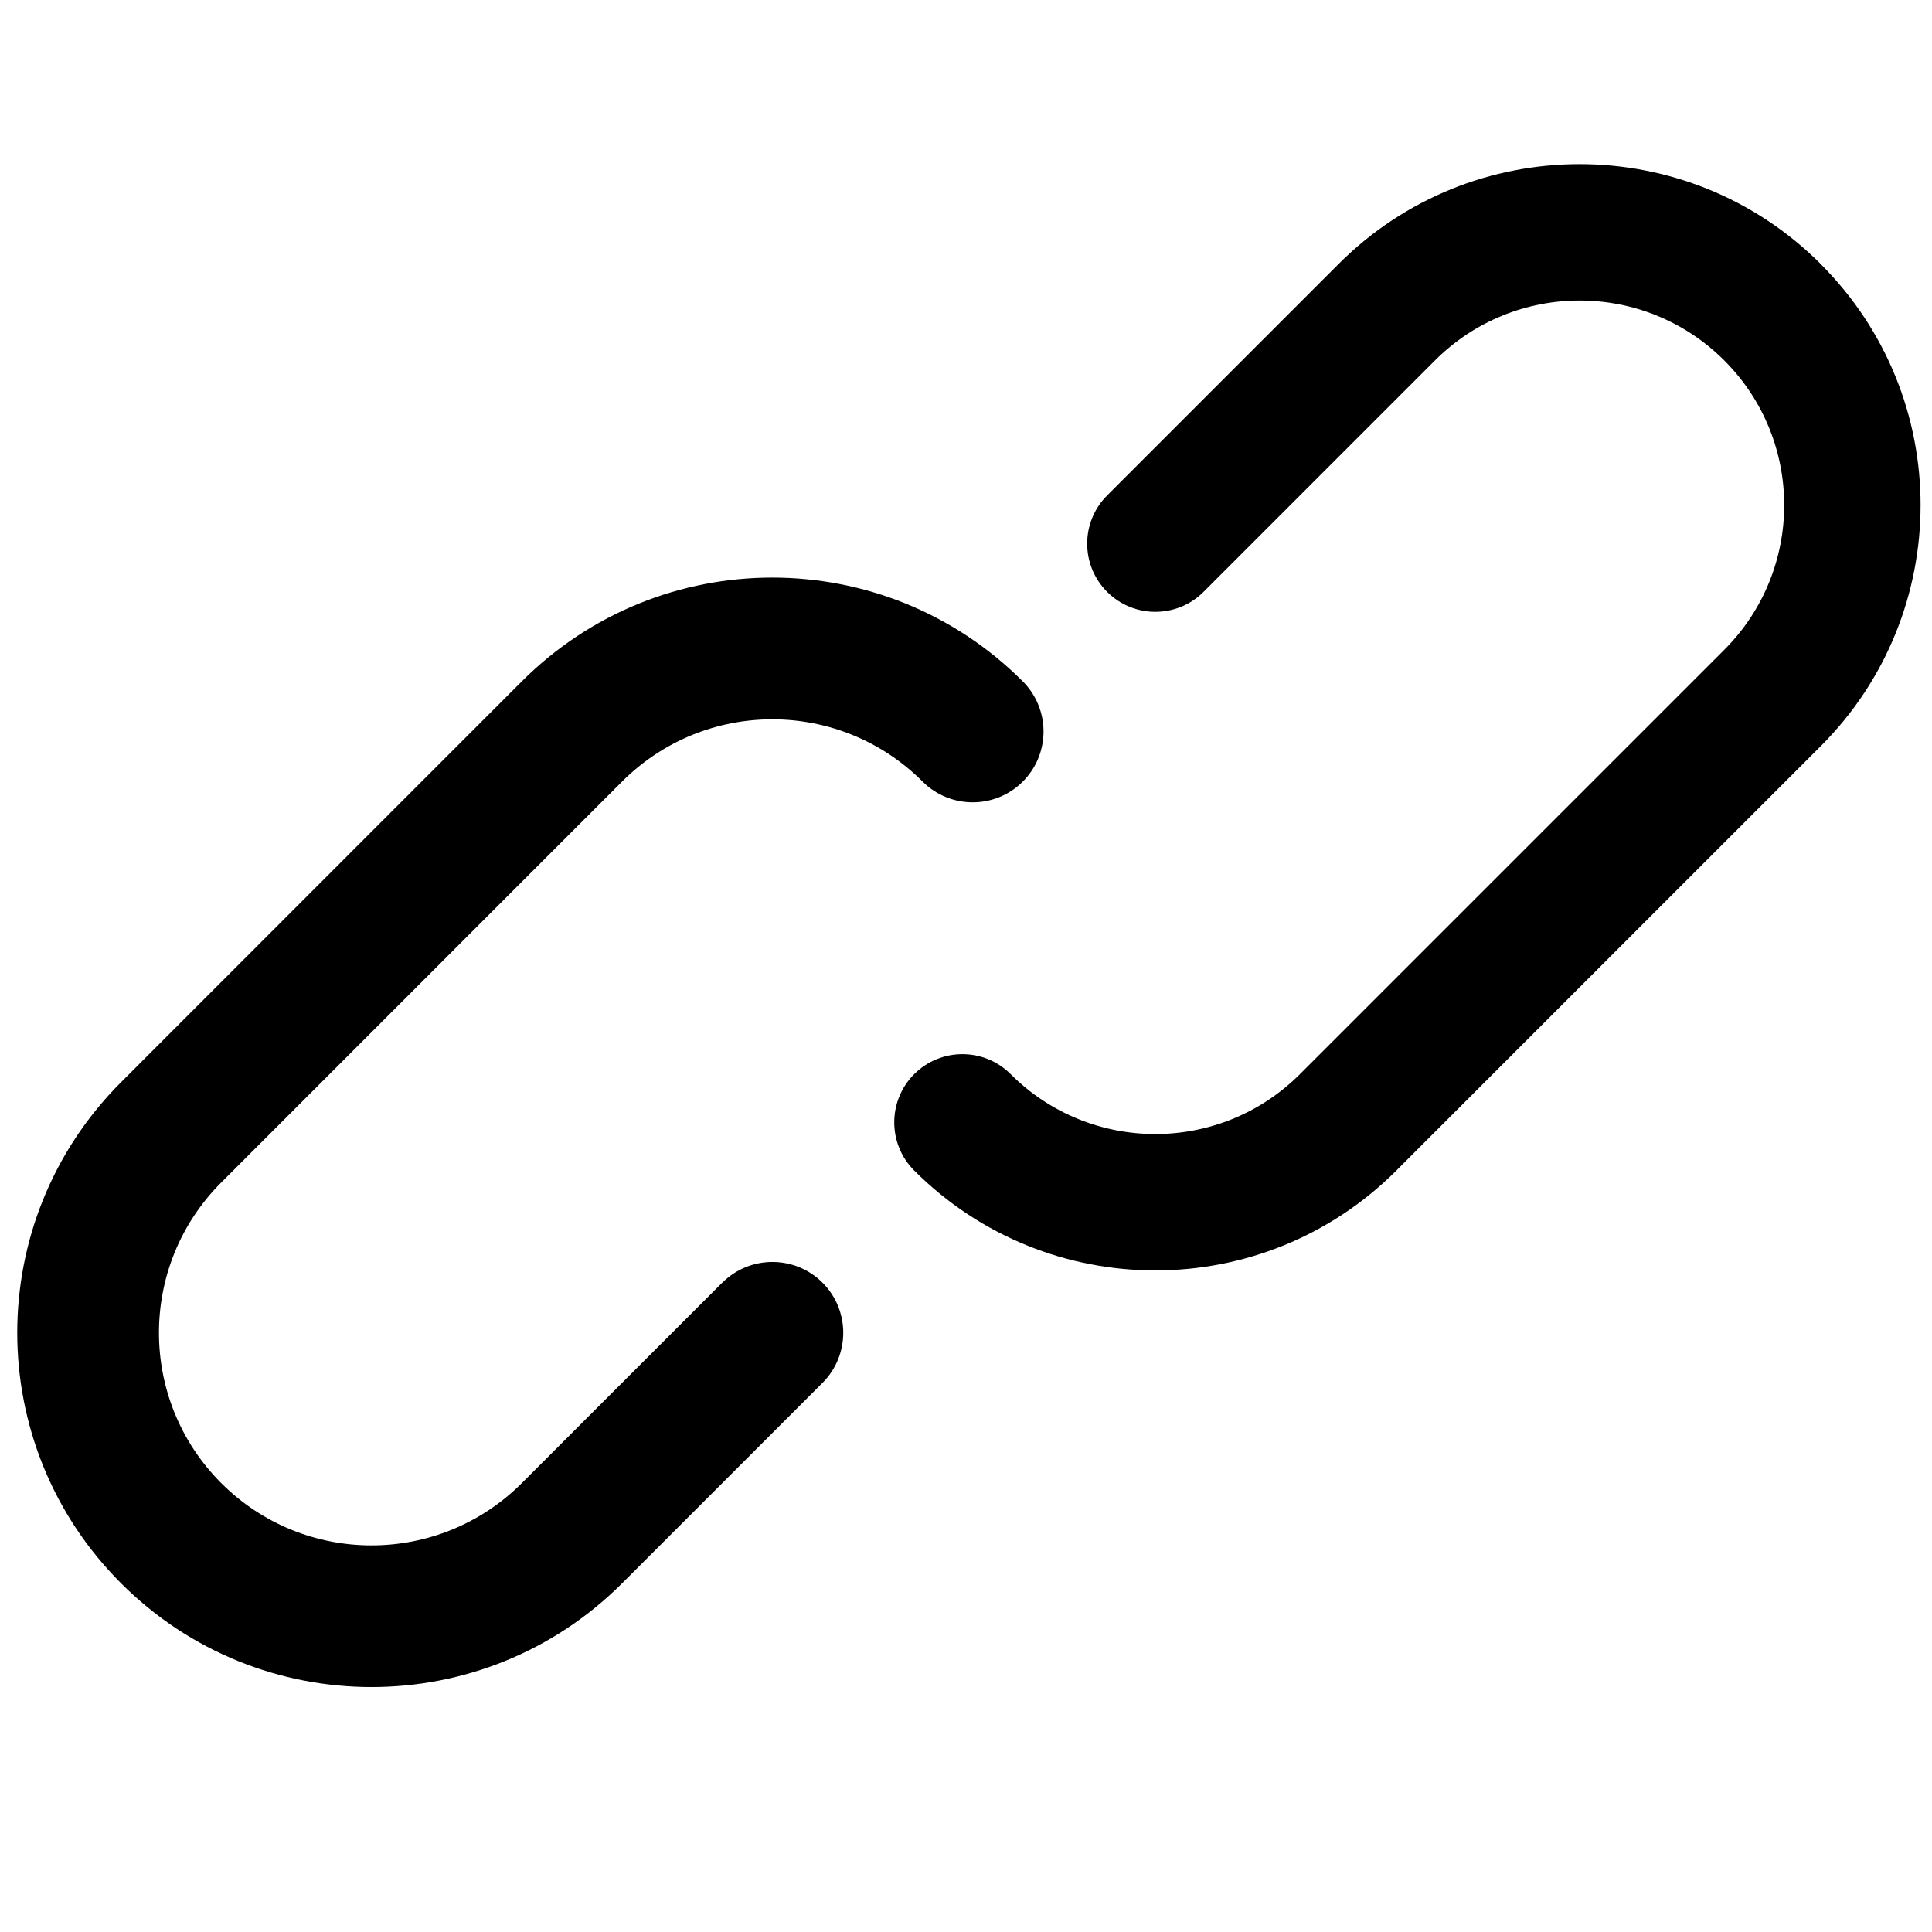
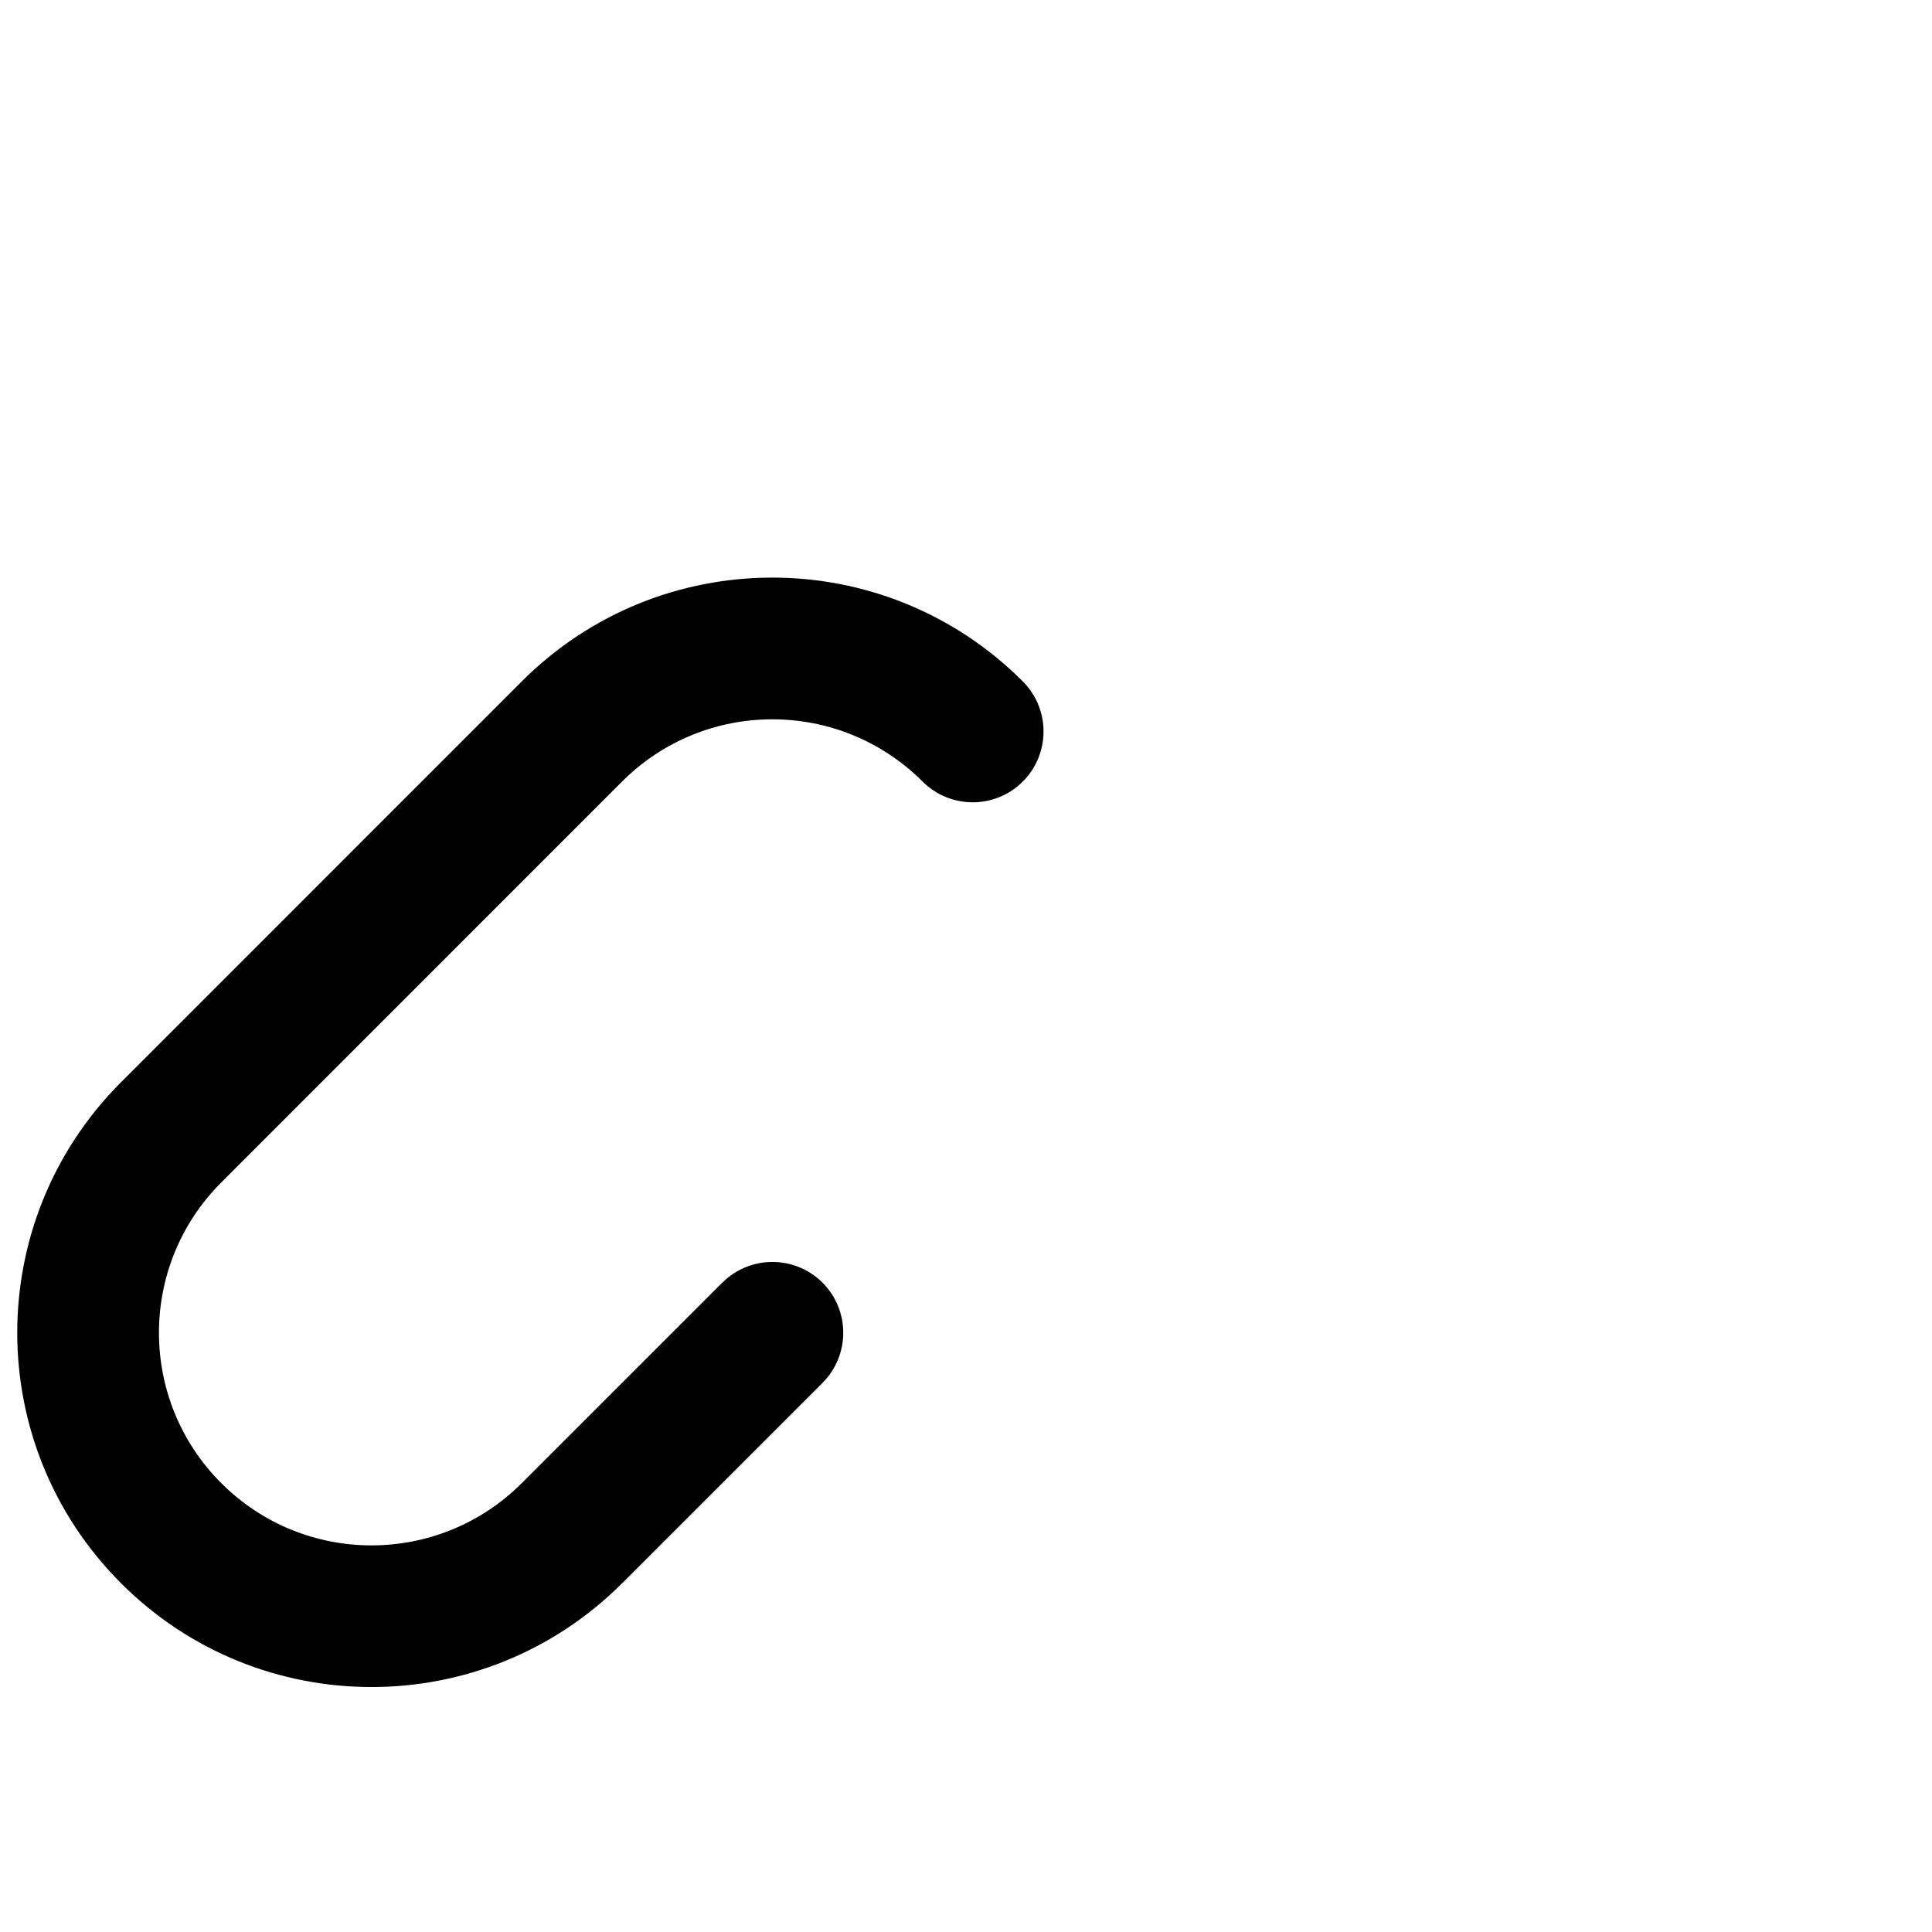
<svg xmlns="http://www.w3.org/2000/svg" xmlns:ns1="http://sodipodi.sourceforge.net/DTD/sodipodi-0.dtd" xmlns:ns2="http://www.inkscape.org/namespaces/inkscape" fill="#000000" height="32" width="32" version="1.1" id="Layer_1" viewBox="0 0 20.48 20.48" xml:space="preserve" ns1:docname="independence-1.svg" ns2:version="1.2.2 (b0a8486541, 2022-12-01)">
  <defs id="defs11156">
	

		
	
			
			
		</defs>
  <ns1:namedview id="namedview11154" pagecolor="#ffffff" bordercolor="#666666" borderopacity="1.0" ns2:showpageshadow="2" ns2:pageopacity="0.0" ns2:pagecheckerboard="0" ns2:deskcolor="#d1d1d1" showgrid="false" ns2:zoom="29.047947" ns2:cx="13.357226" ns2:cy="16.059655" ns2:window-width="1632" ns2:window-height="1295" ns2:window-x="1883" ns2:window-y="1498" ns2:window-maximized="0" ns2:current-layer="Layer_1" showguides="true">
    <ns1:guide position="10.223,15.875" orientation="1,0" id="guide12658" ns2:locked="false" />
    <ns1:guide position="8.02,10.235" orientation="0,-1" id="guide12660" ns2:locked="false" />
  </ns1:namedview>
  <path d="m 7.656,13.597 -2.124,2.124 c -0.881,0.881 -2.307,0.881 -3.187,1.76e-4 -0.88,-0.88 -0.88,-2.306 -1.761e-4,-3.186 L 6.594,8.285 c 0.88,-0.88 2.306,-0.88 3.186,0 0.293,0.293 0.769,0.293 1.062,0 0.293,-0.293 0.293,-0.769 0,-1.062 -1.467,-1.467 -3.844,-1.467 -5.311,0 L 1.283,11.472 c -1.467,1.467 -1.467,3.844 0,5.311 1.466,1.467 3.844,1.467 5.312,0 L 8.719,14.659 c 0.293,-0.293 0.293,-0.769 0,-1.062 -0.293,-0.293 -0.769,-0.293 -1.062,3.6e-5 z" id="path11143" style="stroke-width:0.035" />
-   <path d="m 19.301,2.799 c -1.412,-1.412 -3.701,-1.412 -5.112,0 l -2.453,2.453 c -0.282,0.282 -0.282,0.74 0,1.022 0.282,0.282 0.74,0.282 1.022,0 l 2.453,-2.453 c 0.847,-0.847 2.22,-0.847 3.067,0 0.847,0.847 0.847,2.22 0,3.067 L 13.78,11.386 c -0.847,0.847 -2.22,0.847 -3.067,0 -0.282,-0.282 -0.74,-0.282 -1.022,0 -0.282,0.282 -0.282,0.74 0,1.022 1.412,1.412 3.7,1.412 5.111,0 l 4.498,-4.498 c 1.412,-1.412 1.412,-3.7 0,-5.111 z" id="path11145" style="stroke-width:0.034;stroke-dasharray:none" />
</svg>